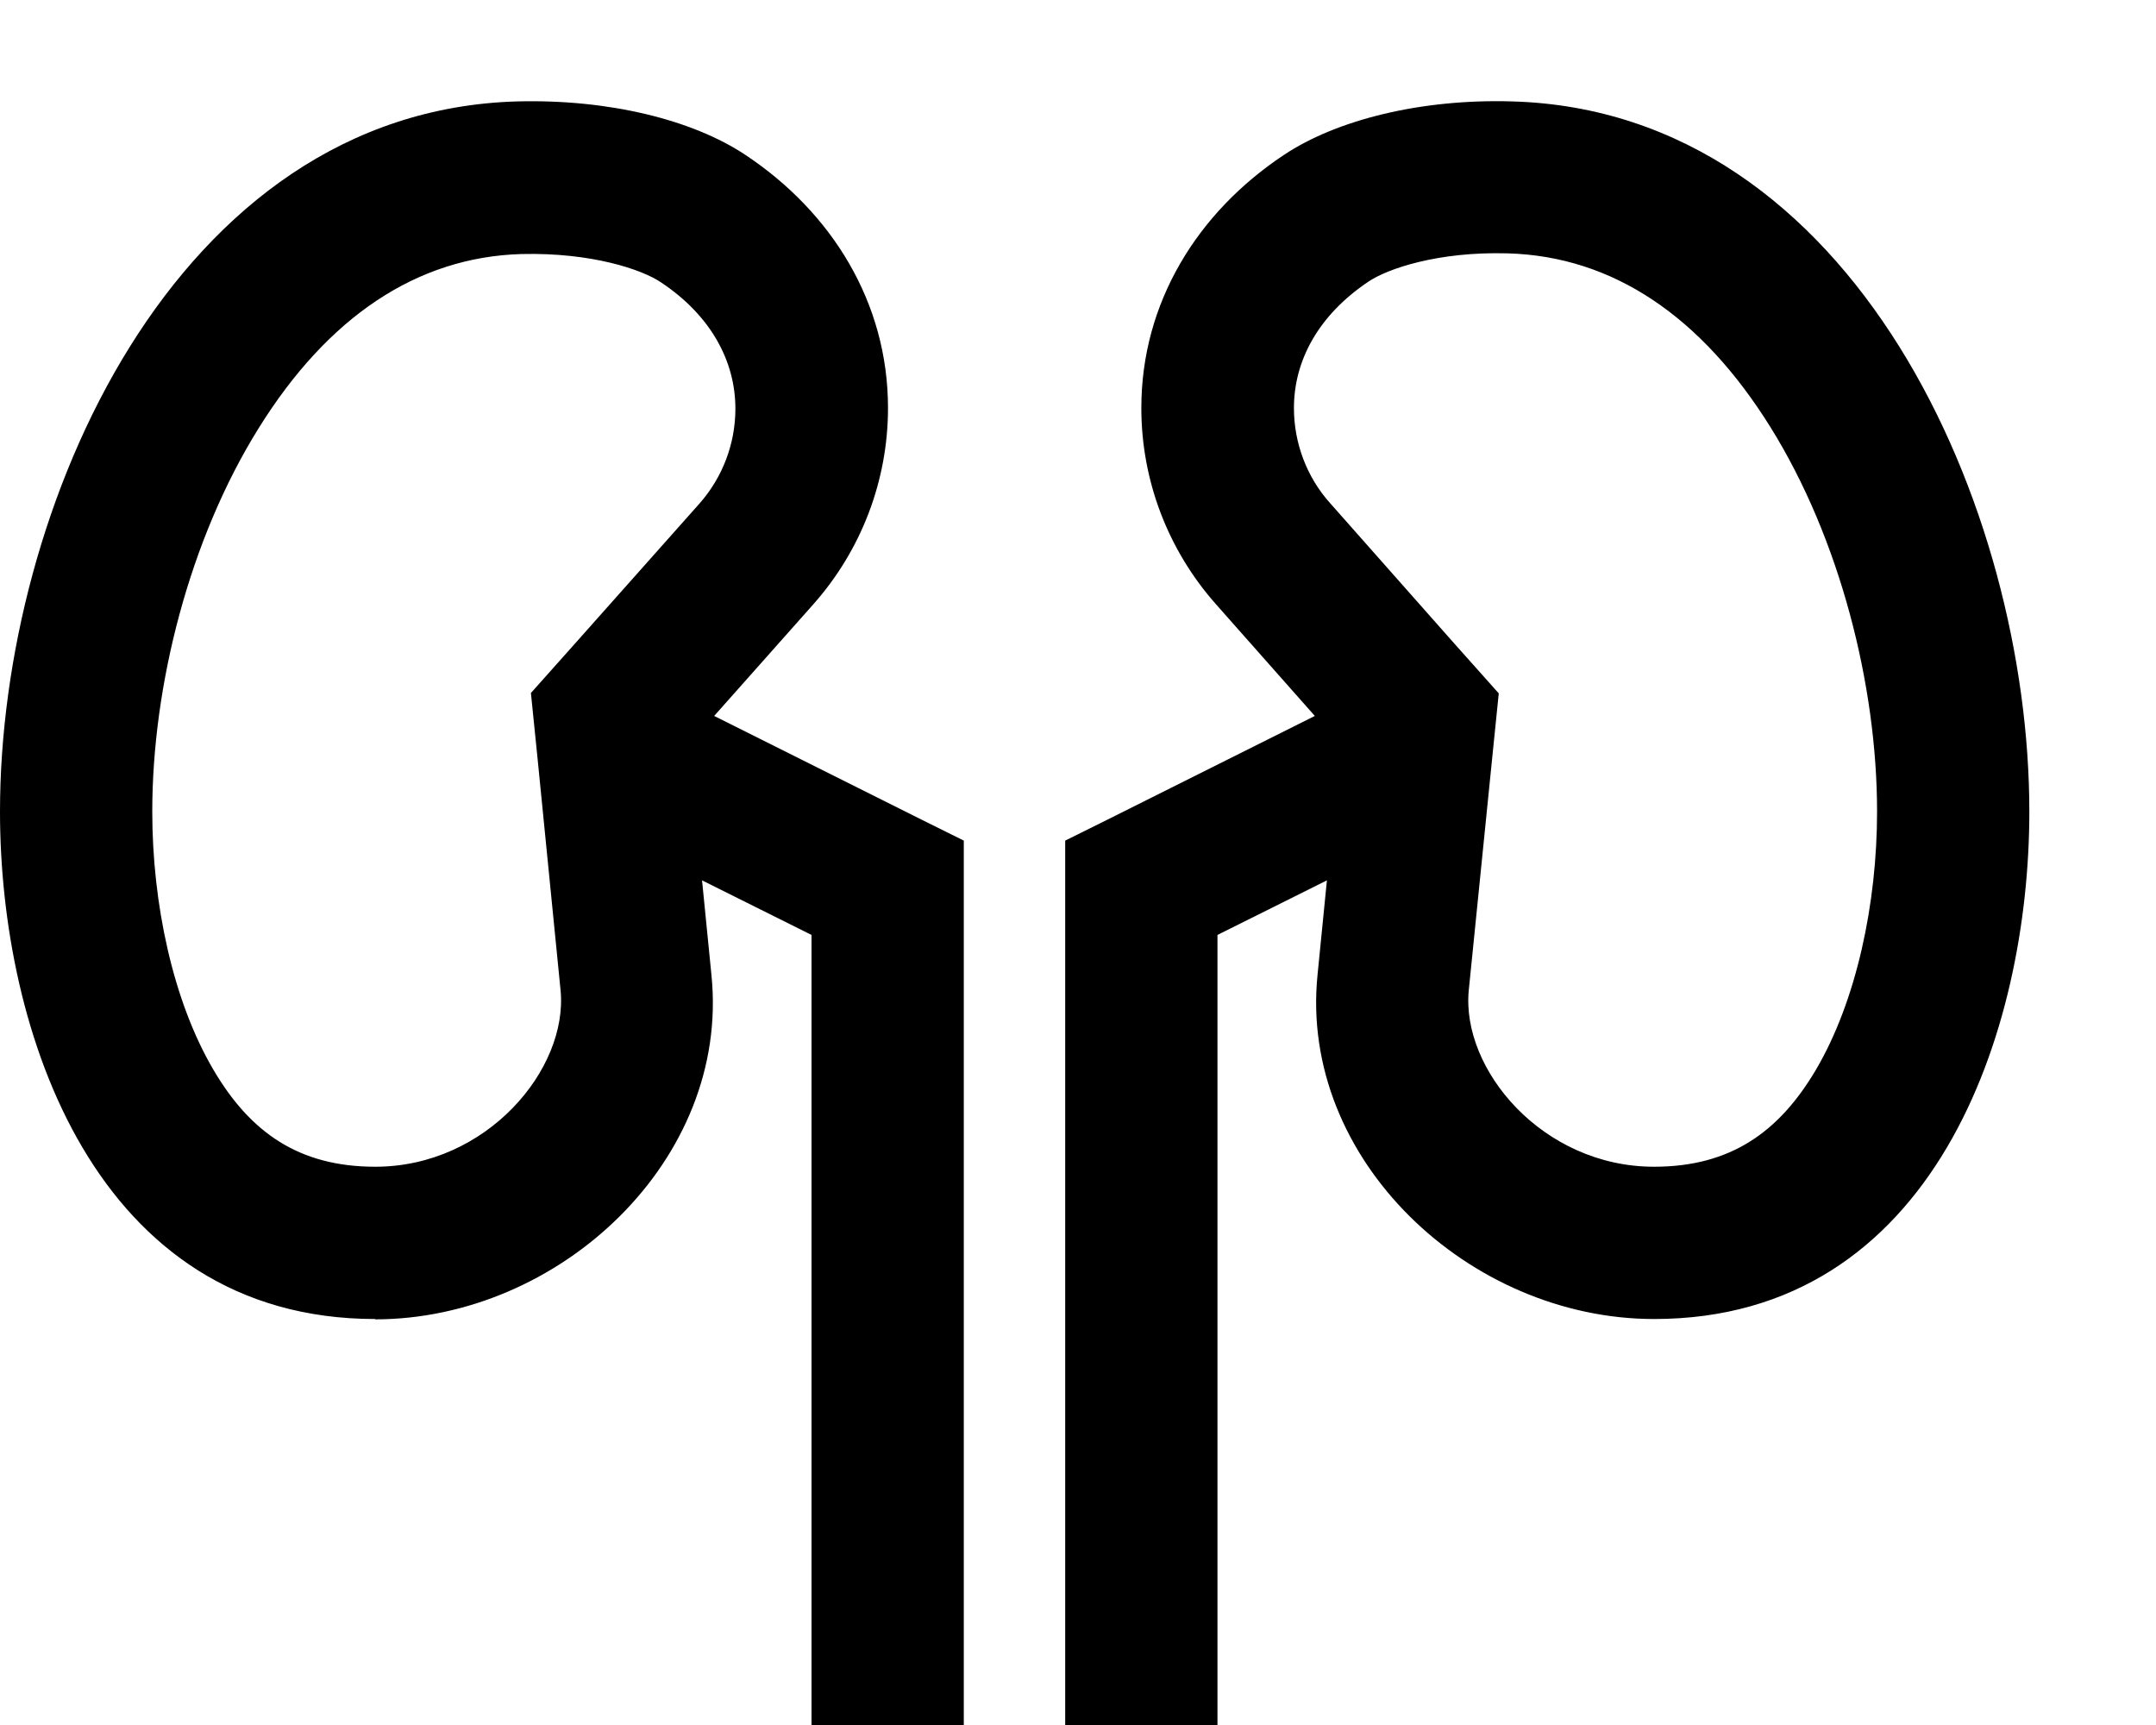
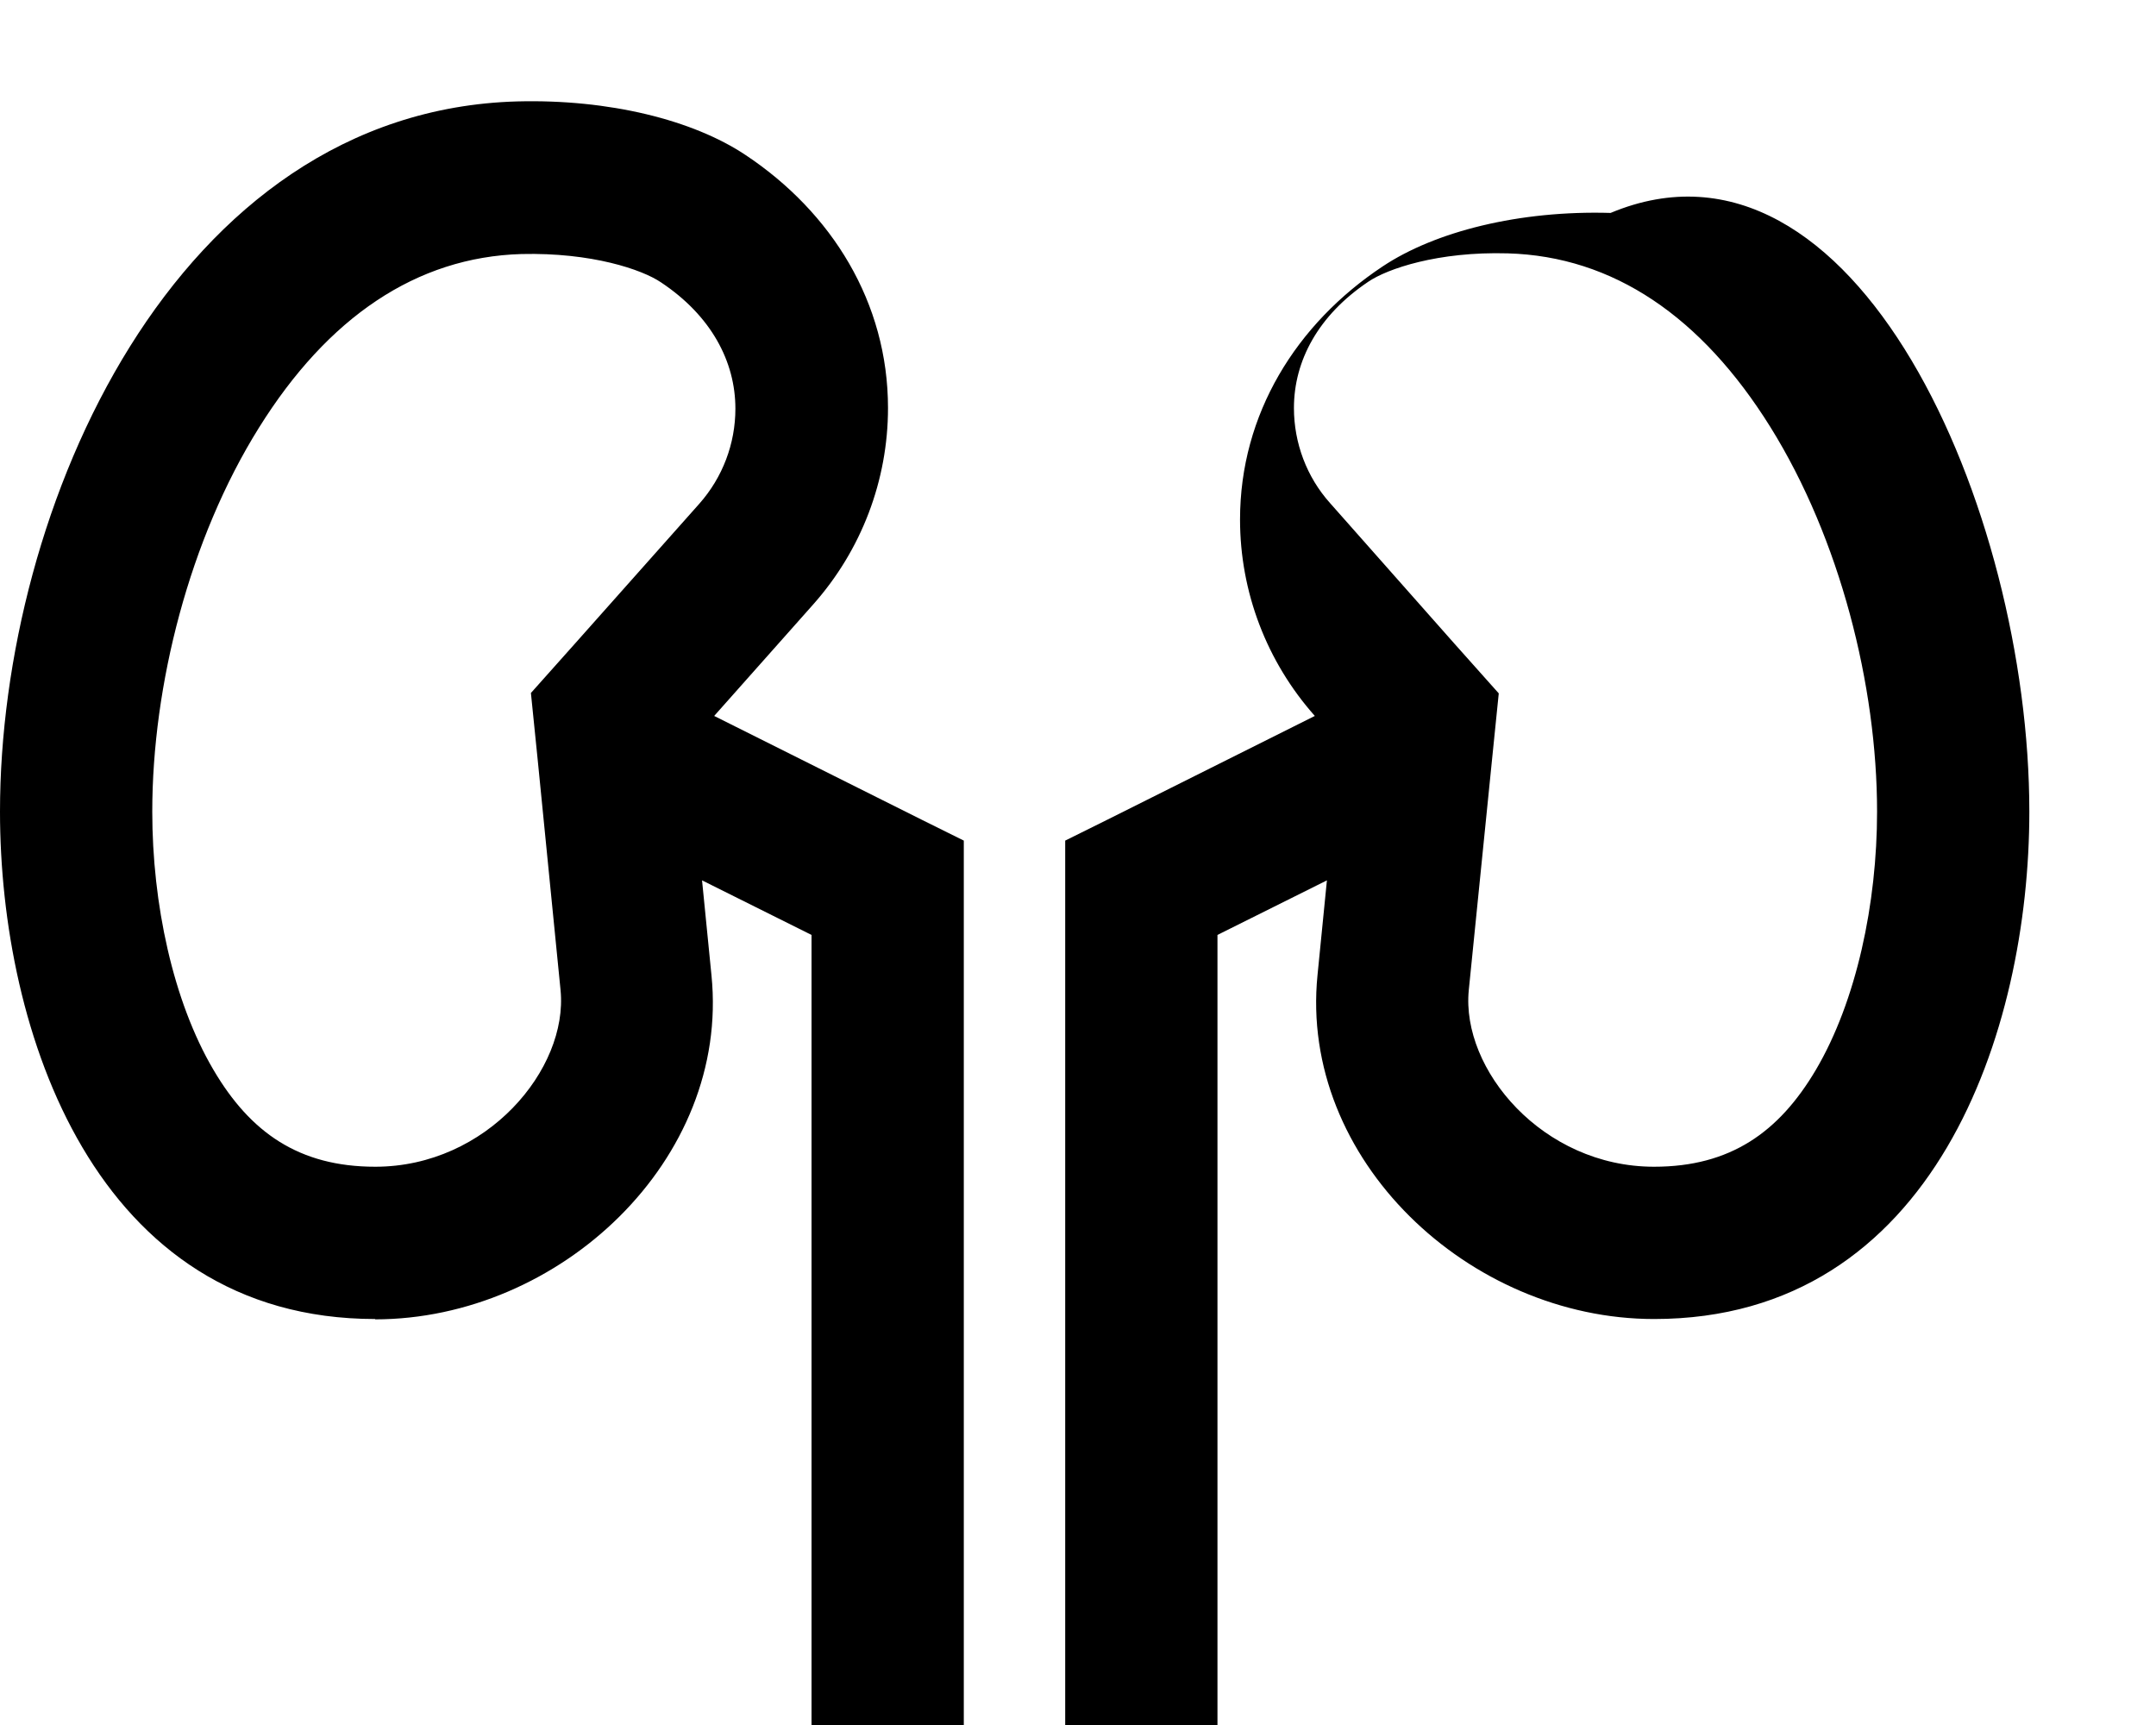
<svg xmlns="http://www.w3.org/2000/svg" viewBox="0 0 640 512">
-   <path d="M157.5 205.8L170.7 191l36.9-41.5c6.9-7.8 10.7-17.8 10.7-28.2c0-14-7.2-27.6-22.1-37.5c-5.6-3.8-20.6-8.9-41.4-8.4c-31.2 .9-57.5 18.8-77.9 51.5C56.2 160 45.2 203.5 45.2 240.9c0 27.2 6.1 56.2 18.2 76.7c10.9 18.5 25.3 28.7 48 28.7c33.1 0 57.3-29 55-52.4l-6.8-68.5-2-19.7zM111.4 391.5C28.1 391.5 0 305.9 0 240.9C0 151 51.7 32.9 153.6 30.1c27.2-.7 52.1 5.5 67.7 15.9c25.6 17 42.3 43.8 42.3 75.1c0 21.5-7.9 42.2-22.2 58.3L212 212.5l61.6 30.8 12.5 6.2v14V489.4 512H240.9V489.4 277.5l-32.5-16.2 2.8 28.2c5.5 54.7-45 102.1-99.9 102.1zM393.9 261.3l-32.5 16.2V489.4 512H316.2V489.4 263.5v-14l12.5-6.2 61.6-30.8L361 179.4c-14.3-16.1-22.2-36.8-22.2-58.3c0-31.3 16.7-58.1 42.3-75.1c15.6-10.4 40.6-16.7 67.7-15.9C550.6 32.9 602.4 151 602.4 240.9c0 65-28.1 150.6-111.4 150.6c-54.9 0-105.4-47.4-99.9-102.1l2.8-28.2zM431.7 191l13.2 14.8-2 19.7L436 293.9c-2.3 23.5 21.9 52.4 55 52.4c22.7 0 37.1-10.3 48-28.7c12.1-20.5 18.2-49.5 18.2-76.7c0-37.4-11-81-31.7-114.2c-20.4-32.7-46.6-50.6-77.9-51.5c-20.8-.6-35.8 4.6-41.4 8.4c-14.9 10-22.1 23.5-22.1 37.5c0 10.4 3.8 20.5 10.7 28.2L431.7 191z" />
+   <path d="M157.5 205.8L170.7 191l36.9-41.5c6.9-7.8 10.7-17.8 10.7-28.2c0-14-7.2-27.6-22.1-37.5c-5.6-3.8-20.6-8.9-41.4-8.4c-31.2 .9-57.5 18.8-77.9 51.5C56.2 160 45.2 203.5 45.2 240.9c0 27.2 6.1 56.2 18.2 76.7c10.9 18.5 25.3 28.7 48 28.7c33.1 0 57.3-29 55-52.4l-6.8-68.5-2-19.7zM111.4 391.5C28.1 391.5 0 305.9 0 240.9C0 151 51.7 32.9 153.6 30.1c27.2-.7 52.1 5.5 67.7 15.9c25.6 17 42.3 43.8 42.3 75.1c0 21.5-7.9 42.2-22.2 58.3L212 212.5l61.6 30.8 12.5 6.2v14V489.4 512H240.9V489.4 277.5l-32.5-16.2 2.8 28.2c5.5 54.7-45 102.1-99.9 102.1zM393.9 261.3l-32.5 16.2V489.4 512H316.2V489.4 263.5v-14l12.5-6.2 61.6-30.8c-14.3-16.1-22.2-36.8-22.2-58.3c0-31.3 16.7-58.1 42.3-75.1c15.6-10.4 40.6-16.7 67.7-15.9C550.6 32.9 602.4 151 602.4 240.9c0 65-28.1 150.6-111.4 150.6c-54.9 0-105.4-47.4-99.9-102.1l2.8-28.2zM431.7 191l13.2 14.8-2 19.7L436 293.9c-2.3 23.5 21.9 52.4 55 52.4c22.7 0 37.1-10.3 48-28.7c12.1-20.5 18.2-49.5 18.2-76.7c0-37.4-11-81-31.7-114.2c-20.4-32.7-46.6-50.6-77.9-51.5c-20.8-.6-35.8 4.6-41.4 8.4c-14.9 10-22.1 23.5-22.1 37.5c0 10.4 3.8 20.5 10.7 28.2L431.7 191z" />
</svg>